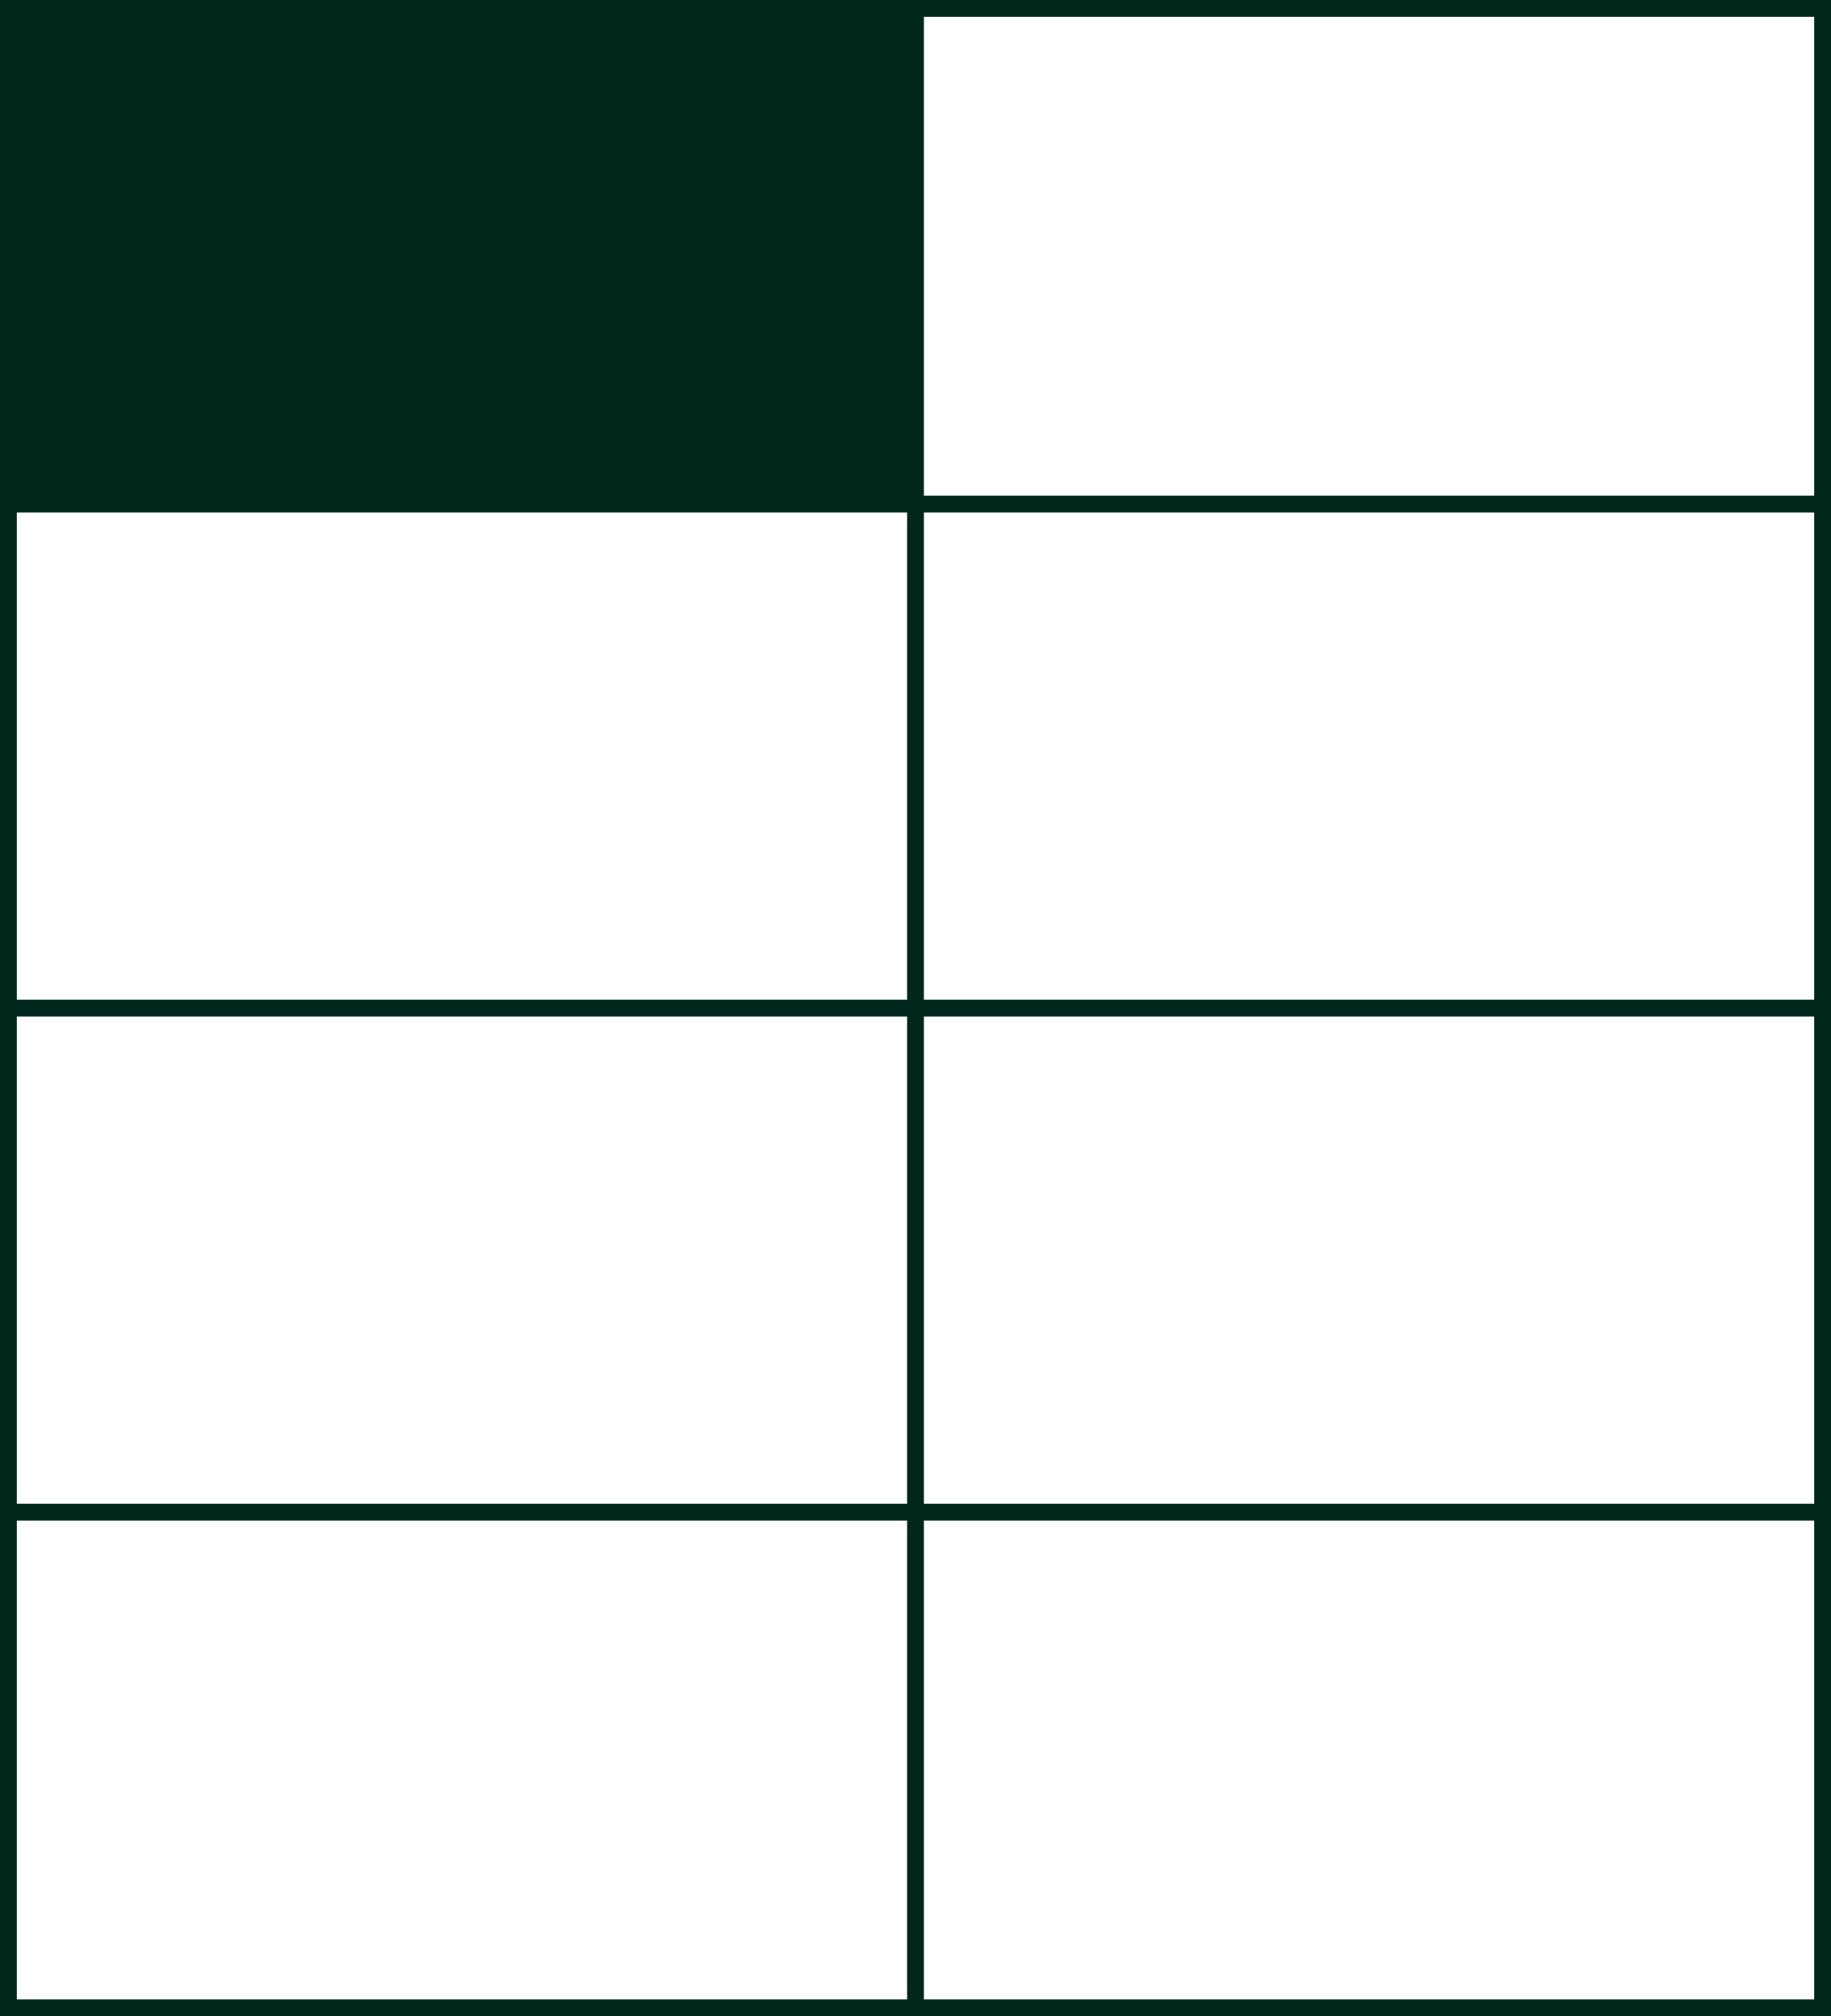
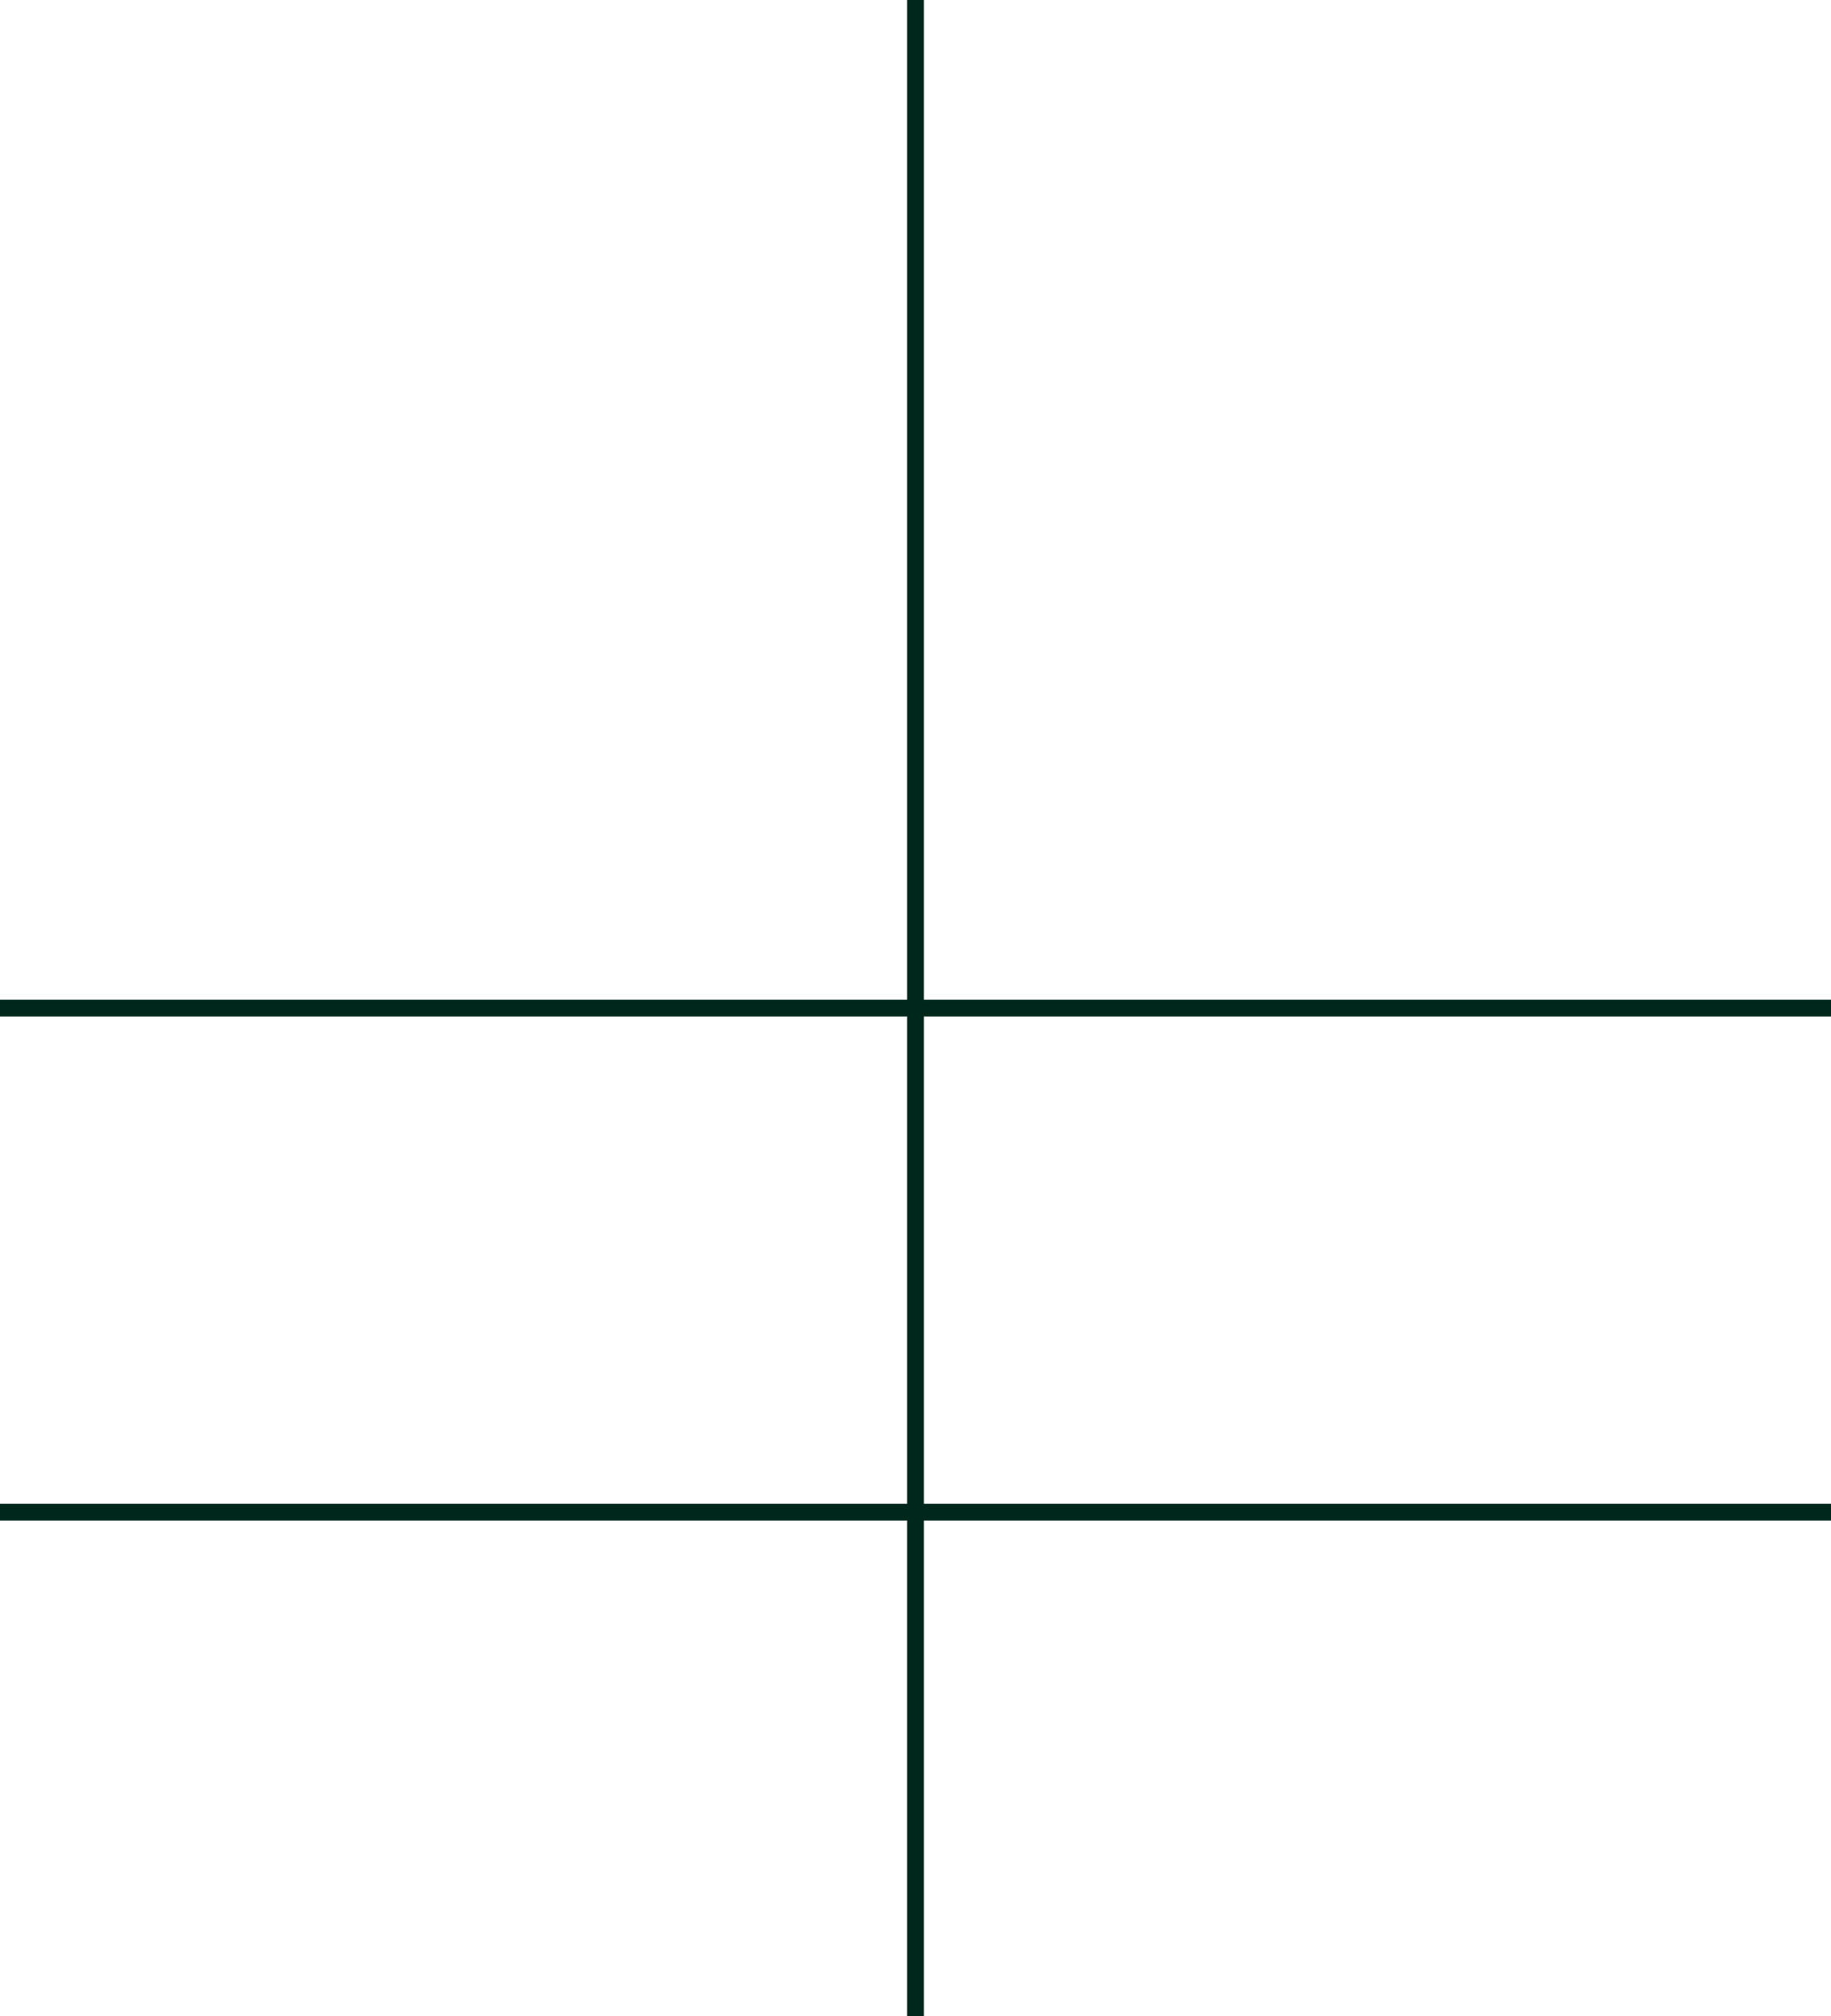
<svg xmlns="http://www.w3.org/2000/svg" version="1.1" id="レイヤー_1" x="0px" y="0px" width="109px" height="120px" viewBox="0 0 109 120" enable-background="new 0 0 109 120" xml:space="preserve">
-   <rect fill="#00271B" width="54.5" height="30.001" />
  <line fill="none" stroke="#00271B" stroke-miterlimit="10" x1="54.5" y1="0" x2="54.5" y2="120" />
  <line fill="none" stroke="#00271B" stroke-miterlimit="10" x1="0" y1="60" x2="109" y2="60" />
-   <line fill="none" stroke="#00271B" stroke-miterlimit="10" x1="0" y1="30.001" x2="109" y2="30.001" />
  <line fill="none" stroke="#00271B" stroke-miterlimit="10" x1="0" y1="90" x2="109" y2="90" />
  <g>
-     <path fill="#00271B" d="M108,1v118H1V1H108 M109,0H0v120h109V0L109,0z" />
-   </g>
+     </g>
</svg>